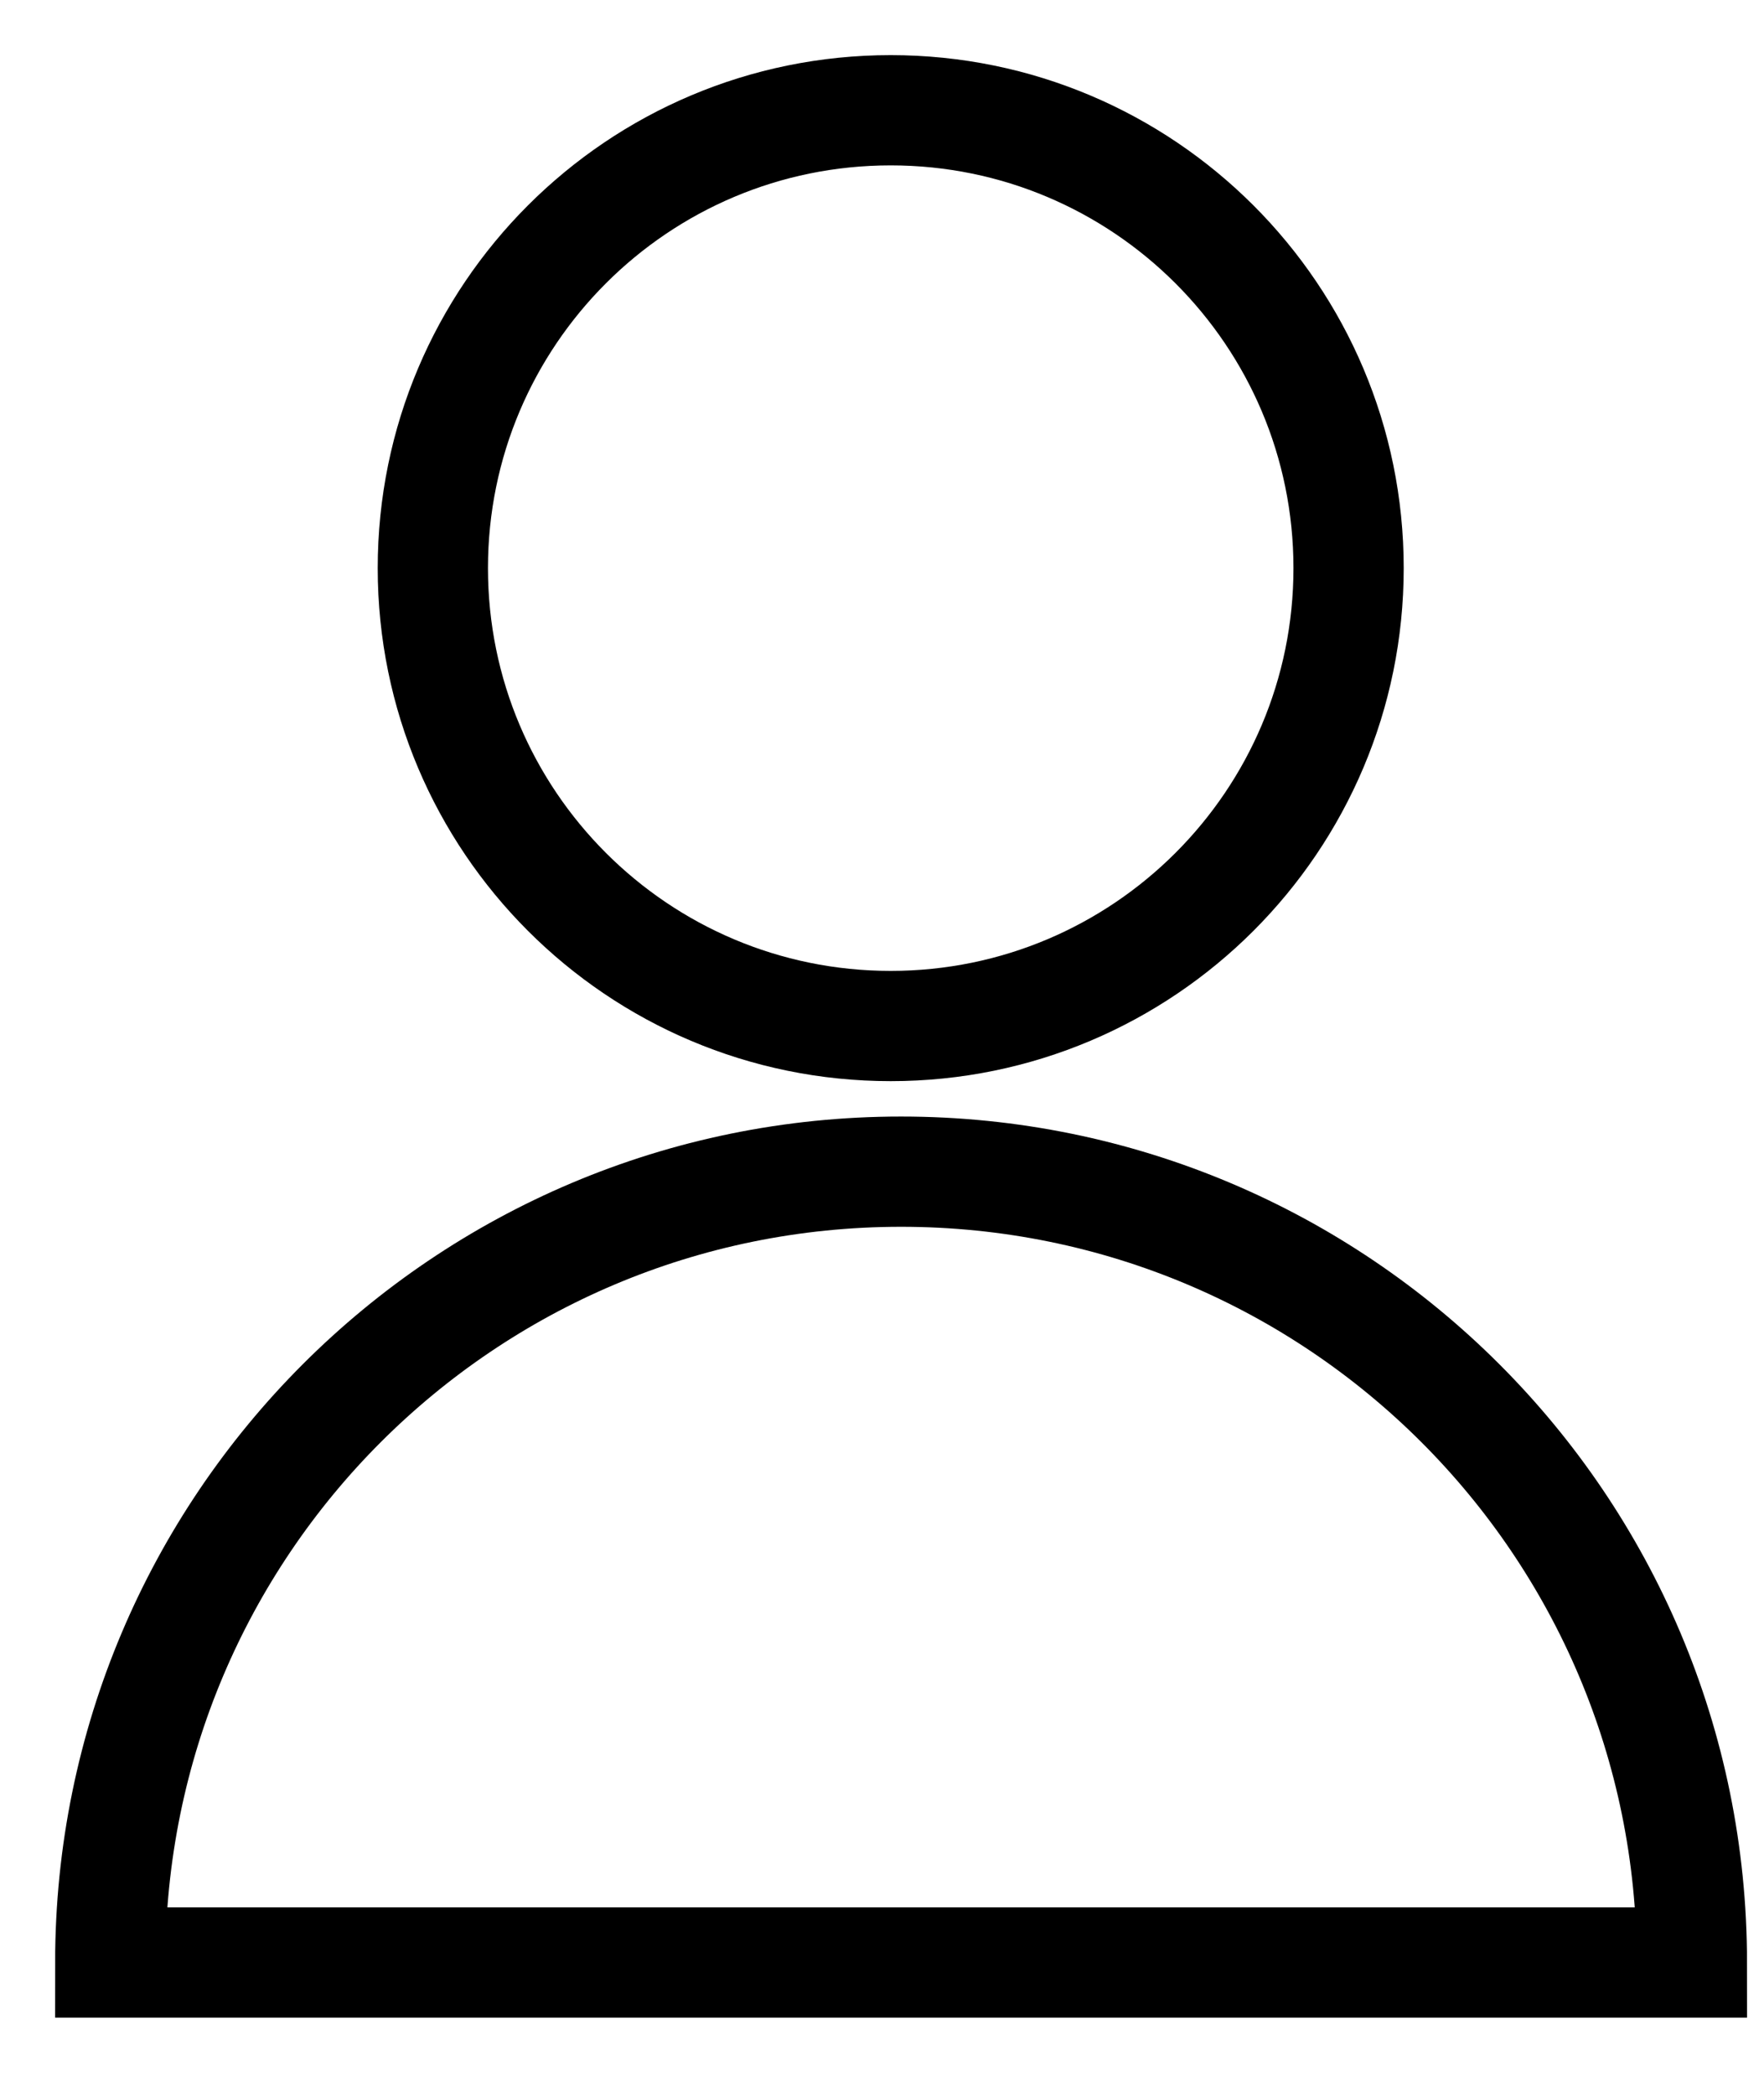
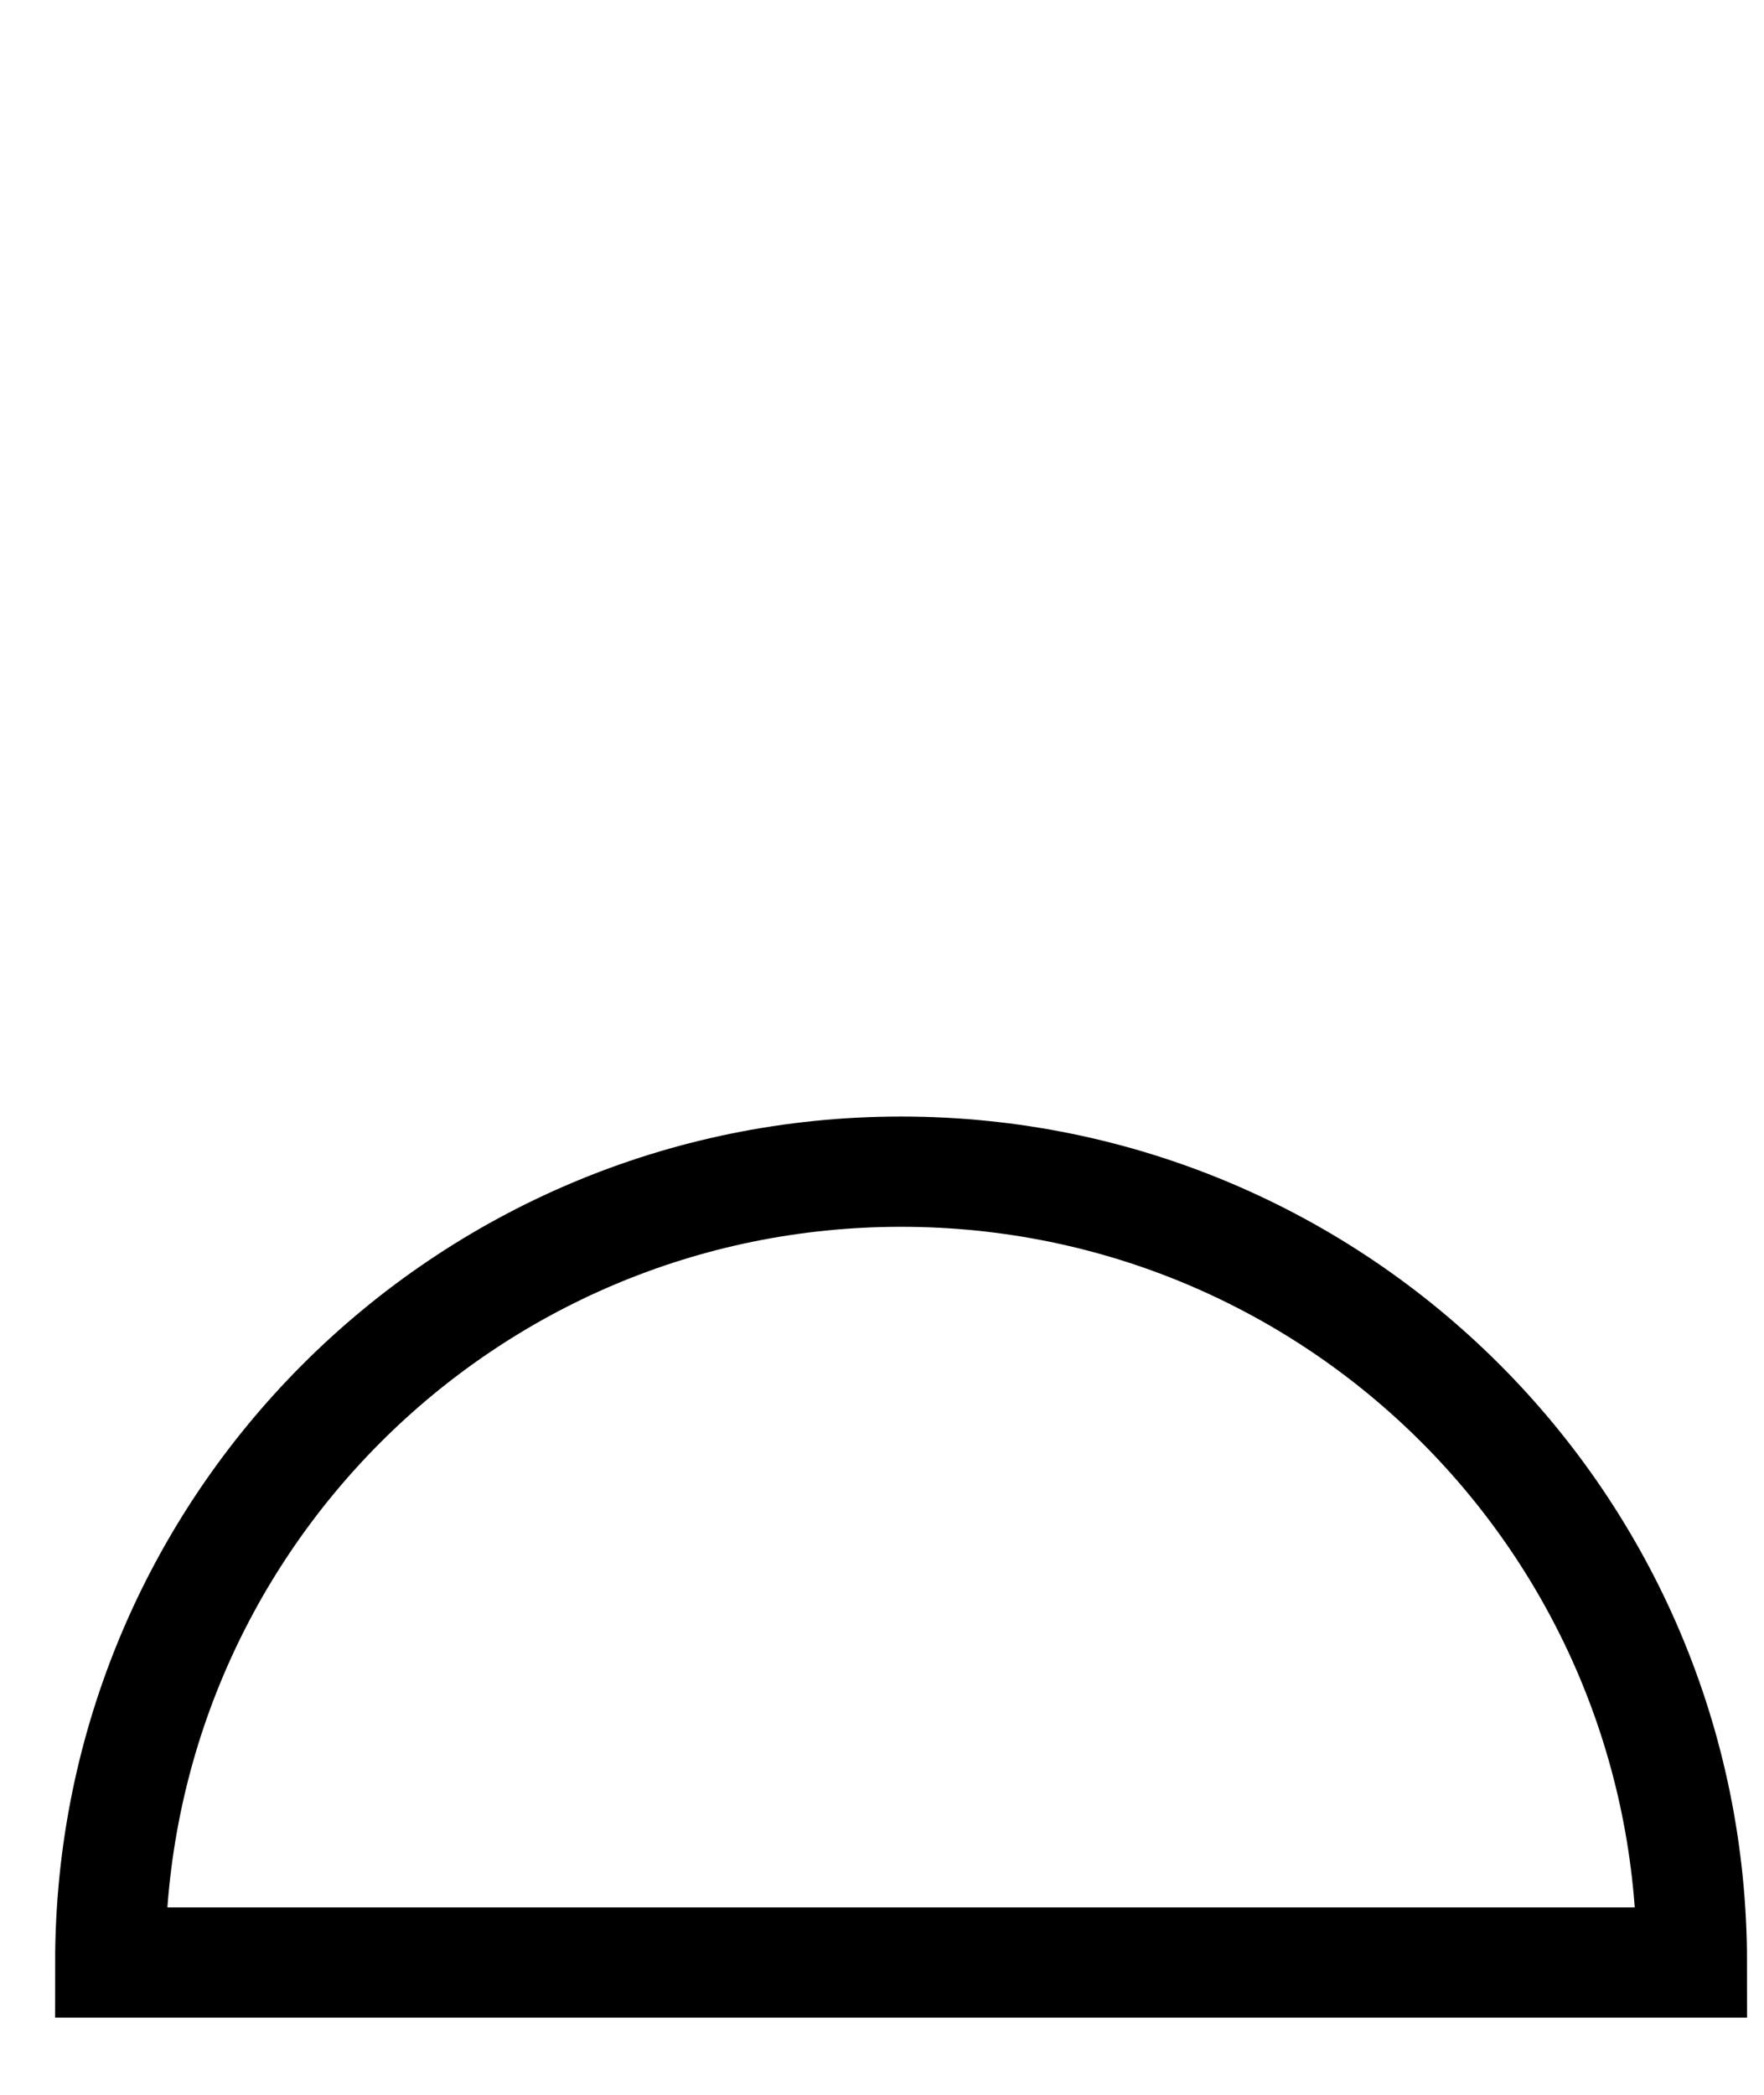
<svg xmlns="http://www.w3.org/2000/svg" width="16" height="19" viewBox="0 0 16 19" fill="none">
-   <path d="M8.079 9.306C10.372 9.306 12.232 7.446 12.232 5.153C12.232 2.859 10.372 1 8.079 1C5.785 1 3.926 2.859 3.926 5.153C3.926 7.446 5.785 9.306 8.079 9.306Z" stroke="black" stroke-miterlimit="10" />
-   <path d="M1 17.8C1 13.836 4.209 10.627 8.173 10.627C12.137 10.627 15.346 13.836 15.346 17.8H1Z" stroke="black" stroke-miterlimit="10" />
+   <path d="M1 17.8C1 13.836 4.209 10.627 8.173 10.627C12.137 10.627 15.346 13.836 15.346 17.8Z" stroke="black" stroke-miterlimit="10" />
</svg>